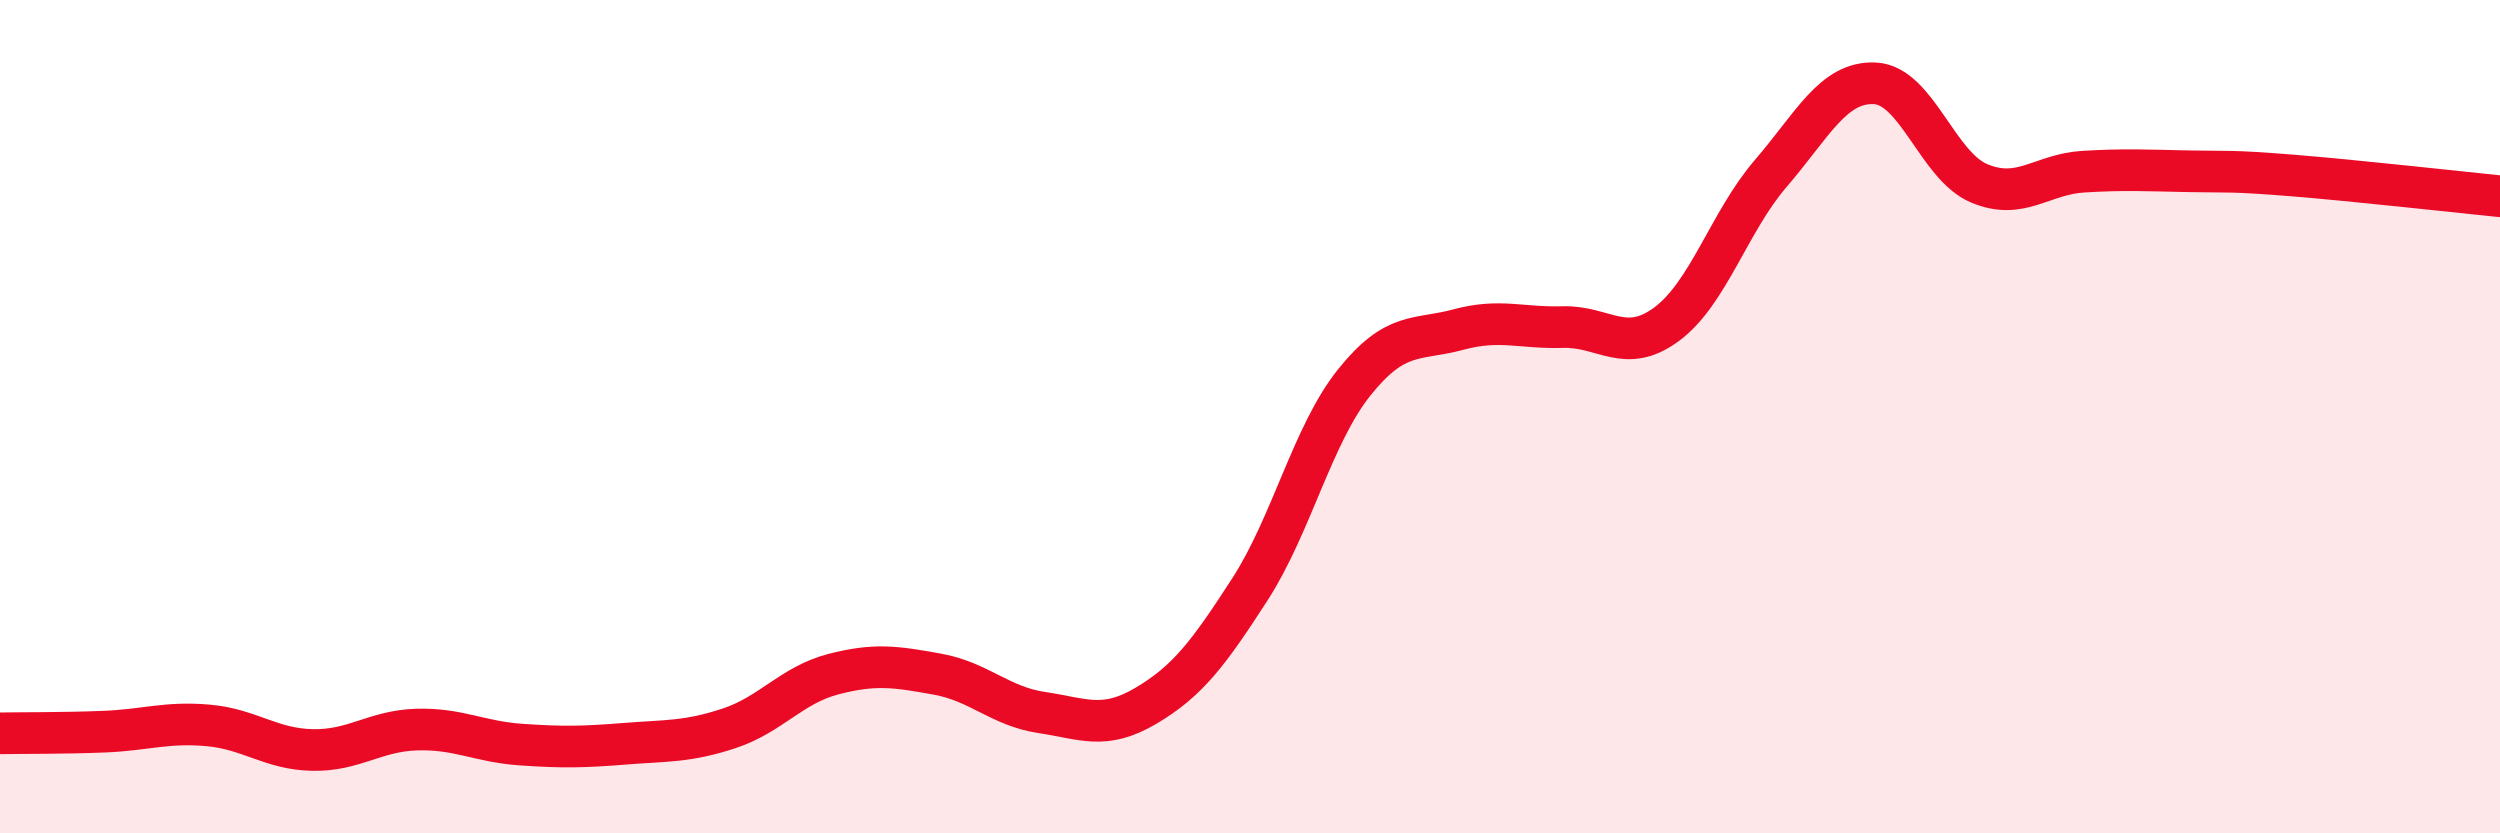
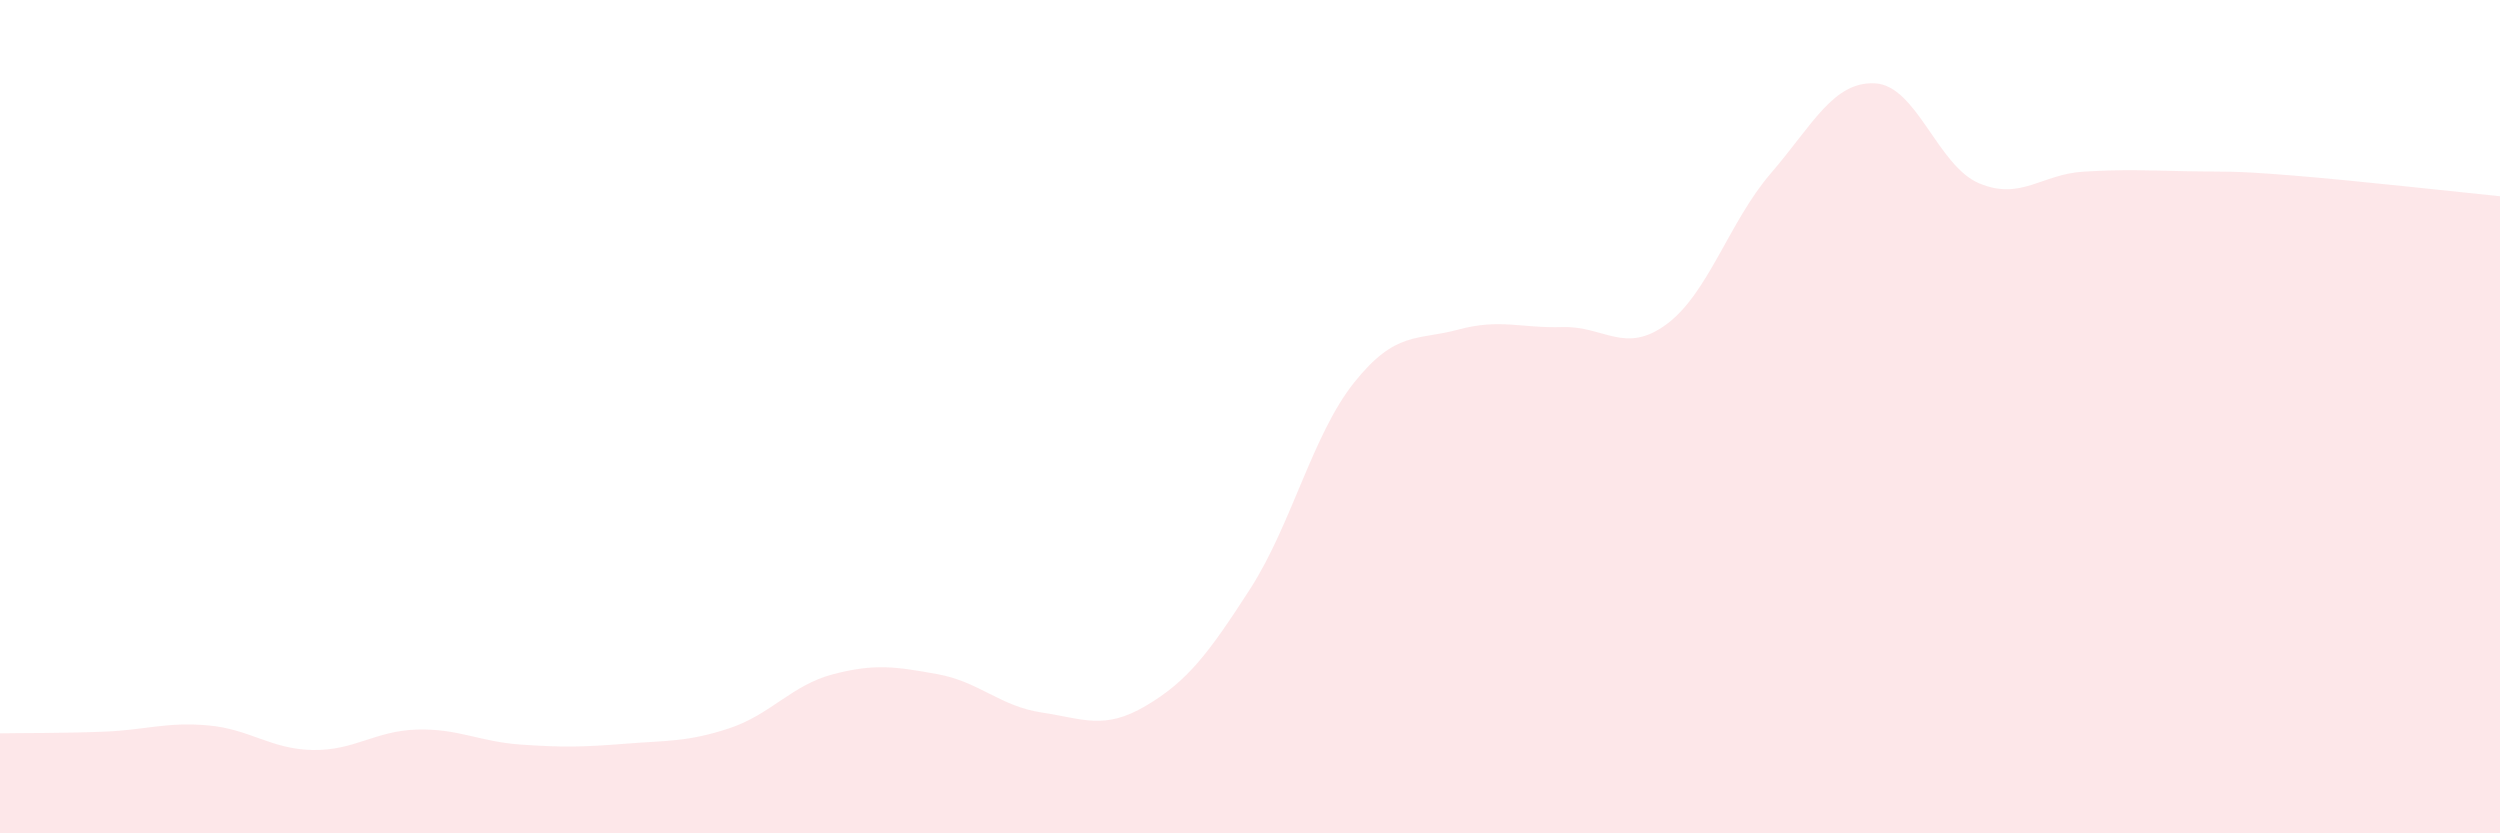
<svg xmlns="http://www.w3.org/2000/svg" width="60" height="20" viewBox="0 0 60 20">
  <path d="M 0,17.6 C 0.5,17.59 1.5,17.6 2.5,17.56 C 3.5,17.52 4,17.32 5,17.41 C 6,17.5 6.5,17.98 7.5,18 C 8.5,18.02 9,17.54 10,17.51 C 11,17.48 11.5,17.8 12.5,17.87 C 13.5,17.94 14,17.93 15,17.85 C 16,17.77 16.5,17.81 17.5,17.48 C 18.5,17.15 19,16.44 20,16.18 C 21,15.92 21.5,16 22.5,16.18 C 23.5,16.36 24,16.95 25,17.1 C 26,17.25 26.5,17.53 27.5,16.94 C 28.5,16.35 29,15.69 30,14.14 C 31,12.59 31.5,10.43 32.5,9.18 C 33.5,7.93 34,8.18 35,7.91 C 36,7.64 36.5,7.88 37.5,7.85 C 38.5,7.82 39,8.52 40,7.78 C 41,7.04 41.5,5.32 42.5,4.16 C 43.5,3 44,1.95 45,2 C 46,2.05 46.5,3.98 47.5,4.4 C 48.5,4.82 49,4.18 50,4.12 C 51,4.06 51.5,4.09 52.5,4.11 C 53.5,4.13 53.5,4.09 55,4.21 C 56.5,4.33 59,4.61 60,4.71L60 20L0 20Z" fill="#EB0A25" opacity="0.1" stroke-linecap="round" stroke-linejoin="round" />
-   <path d="M 0,17.6 C 0.5,17.59 1.5,17.6 2.5,17.56 C 3.5,17.52 4,17.32 5,17.41 C 6,17.5 6.5,17.98 7.5,18 C 8.5,18.02 9,17.54 10,17.51 C 11,17.48 11.5,17.8 12.5,17.87 C 13.5,17.94 14,17.93 15,17.85 C 16,17.77 16.5,17.81 17.5,17.48 C 18.5,17.15 19,16.44 20,16.18 C 21,15.92 21.5,16 22.5,16.18 C 23.5,16.36 24,16.95 25,17.1 C 26,17.25 26.5,17.53 27.5,16.94 C 28.5,16.35 29,15.69 30,14.14 C 31,12.59 31.5,10.43 32.5,9.18 C 33.5,7.93 34,8.18 35,7.91 C 36,7.64 36.5,7.88 37.5,7.85 C 38.5,7.82 39,8.52 40,7.78 C 41,7.04 41.5,5.32 42.5,4.16 C 43.5,3 44,1.95 45,2 C 46,2.05 46.5,3.98 47.5,4.4 C 48.5,4.82 49,4.18 50,4.12 C 51,4.06 51.5,4.09 52.5,4.11 C 53.5,4.13 53.5,4.09 55,4.21 C 56.5,4.33 59,4.61 60,4.71" stroke="#EB0A25" stroke-width="1" fill="none" stroke-linecap="round" stroke-linejoin="round" />
</svg>